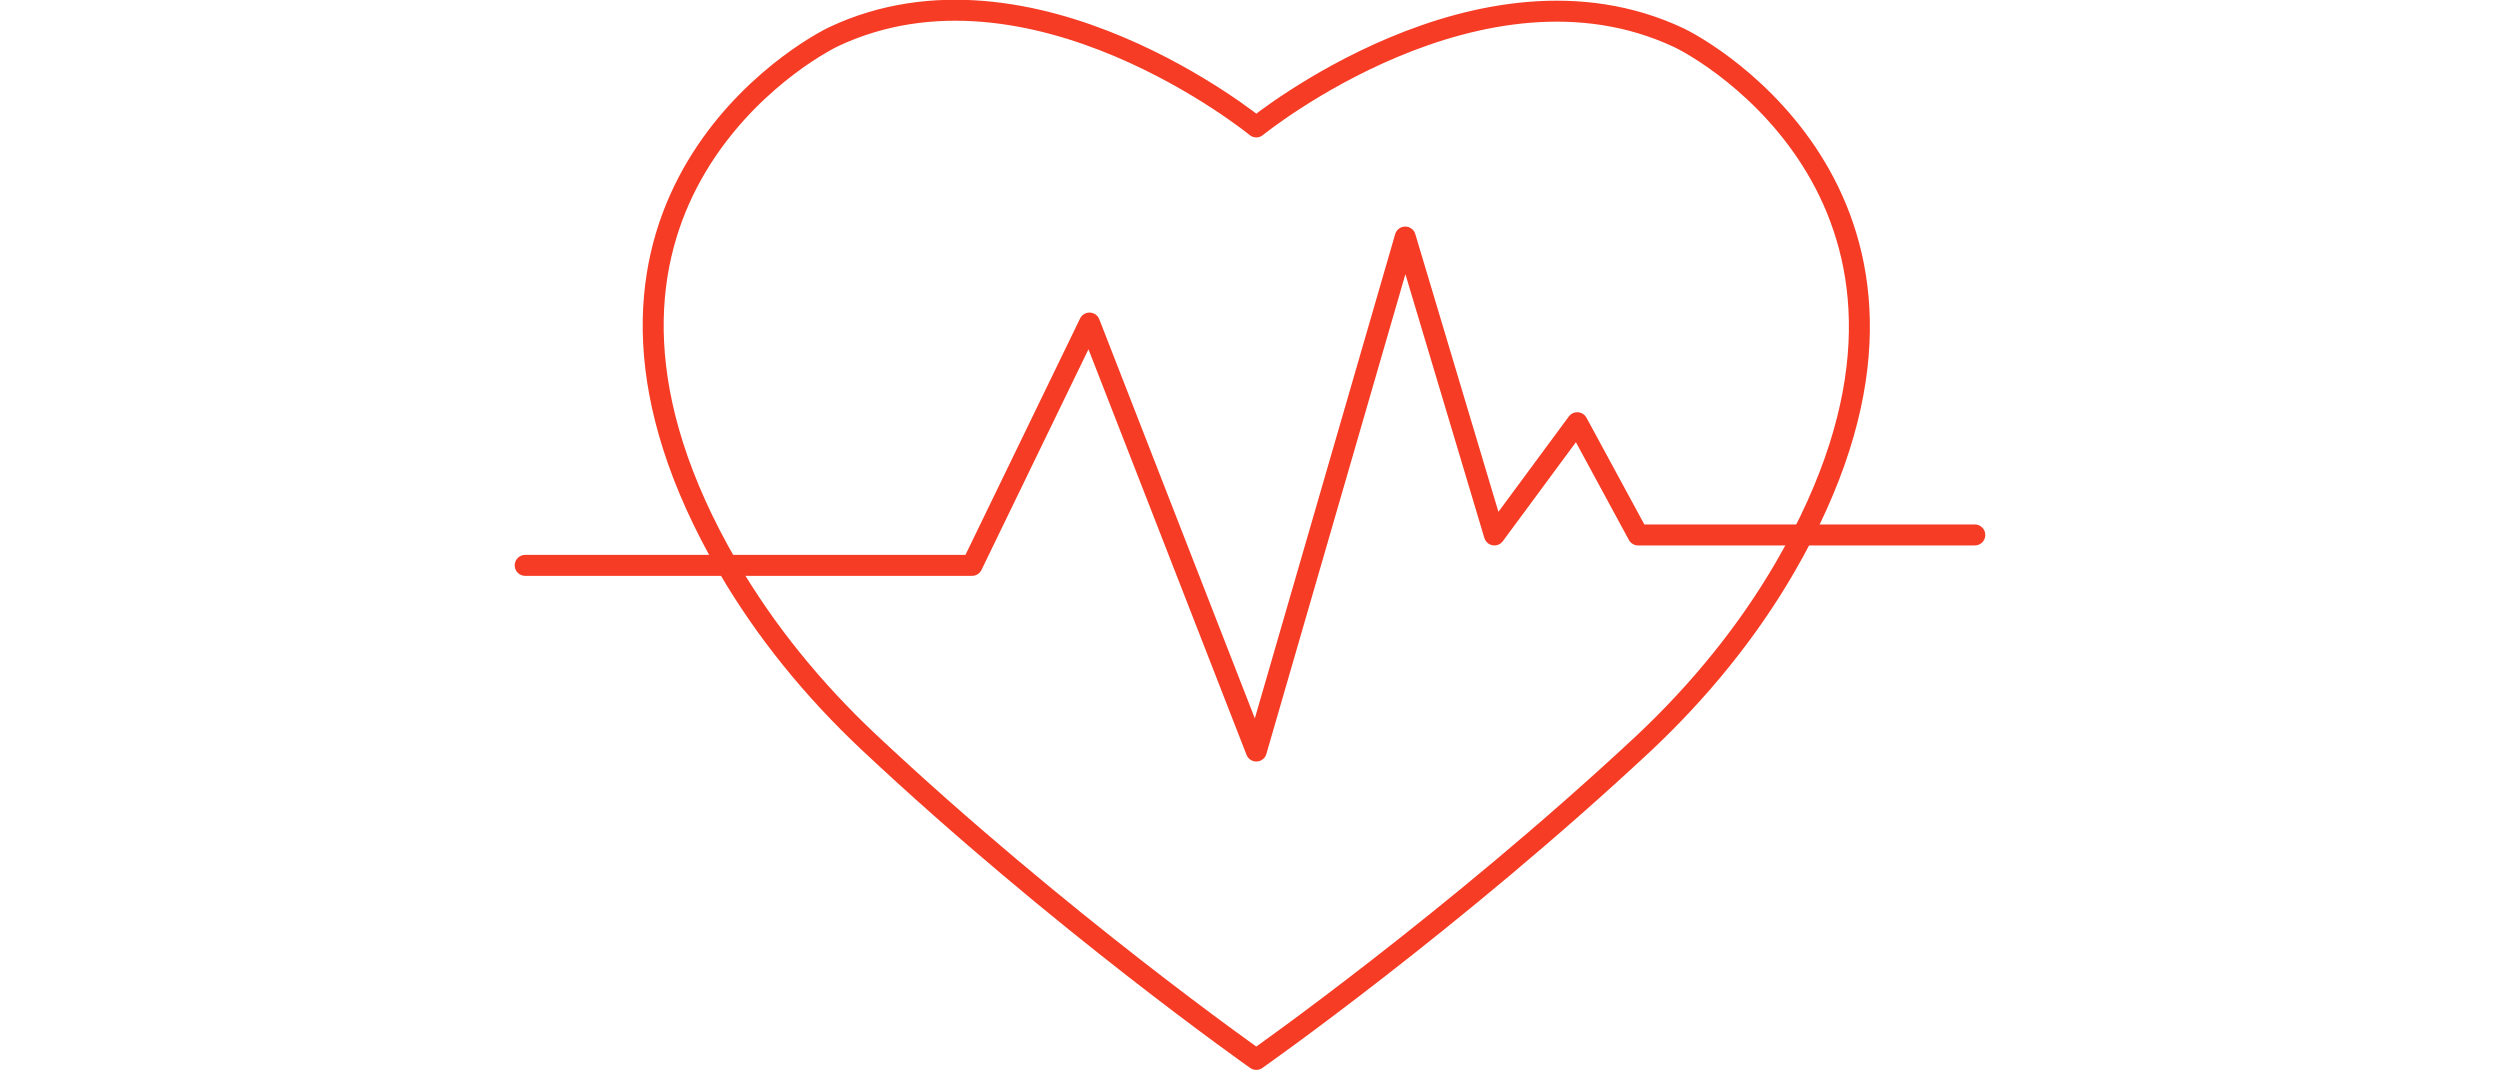
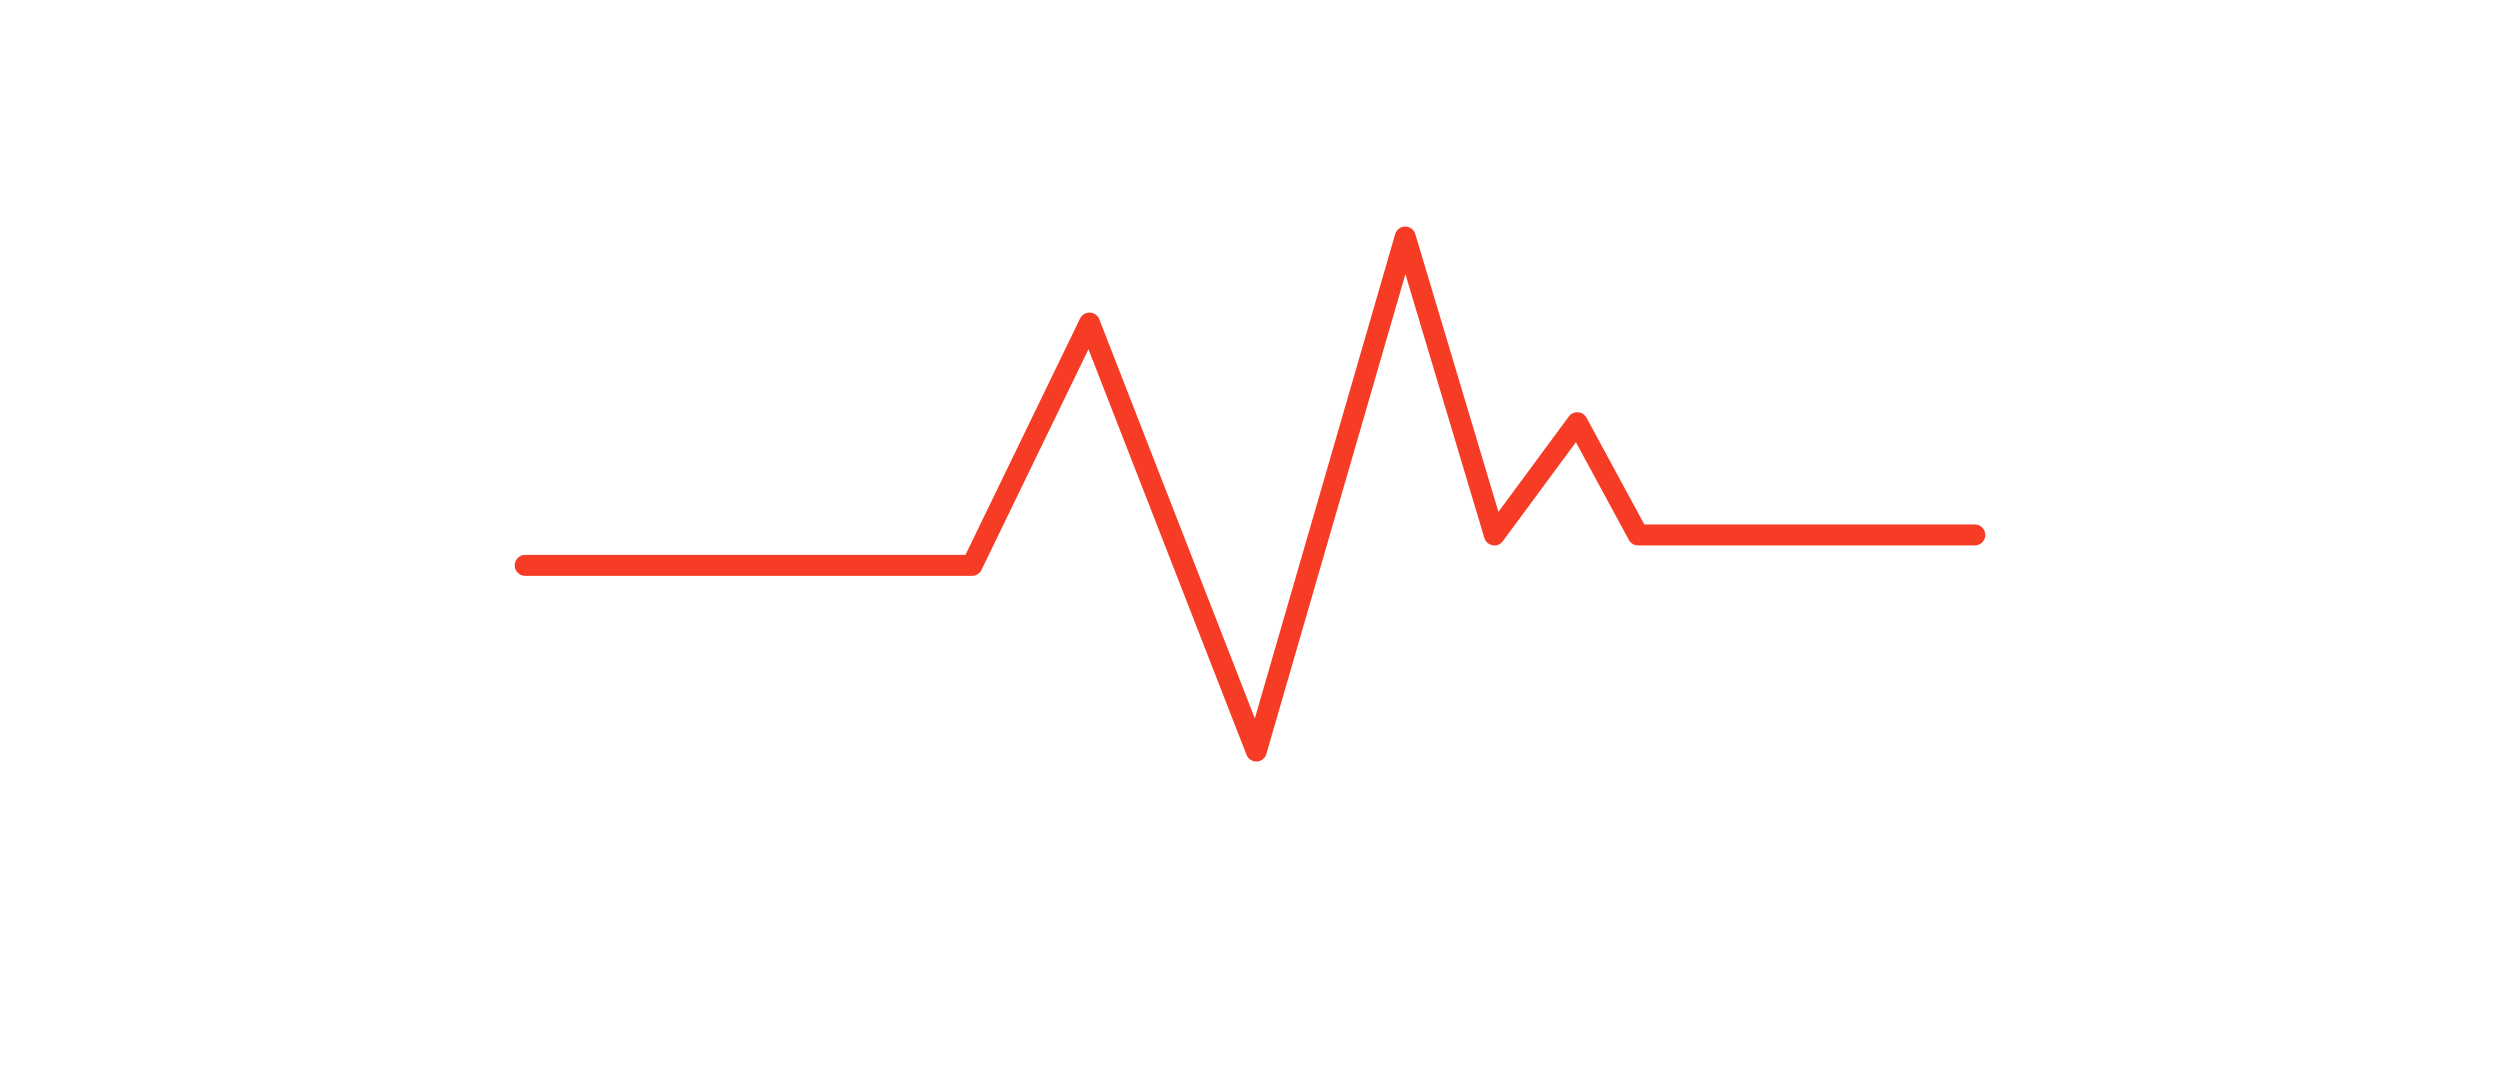
<svg xmlns="http://www.w3.org/2000/svg" id="Layer_1" x="0px" y="0px" viewBox="0 0 140.2 102" xml:space="preserve" height="60px">
  <g>
-     <path fill="none" stroke="#f63c25" stroke-width="2" stroke-linecap="round" stroke-linejoin="round" stroke-miterlimit="10" d="   M70.7,101c0,0,18.8-13.2,37-30.2c5.2-4.9,9.8-10.5,13.4-16.7c18.9-32.6-5.4-48.2-10.1-50.5c-18.9-8.9-40.3,8.5-40.3,8.5   S49.3-5.4,30.4,3.5c-4.7,2.3-29,17.9-10.1,50.5c3.6,6.2,8.2,11.8,13.4,16.7C51.9,87.8,70.7,101,70.7,101z" />
    <polyline fill="none" stroke="#f63c25" stroke-width="2" stroke-linecap="round" stroke-linejoin="round" stroke-miterlimit="10" points="   1,53.9 43.6,53.9 54.8,30.8 70.7,71.6 84.9,22.6 93.4,51 101.3,40.3 107.1,51 139.2,51  " />
  </g>
</svg>